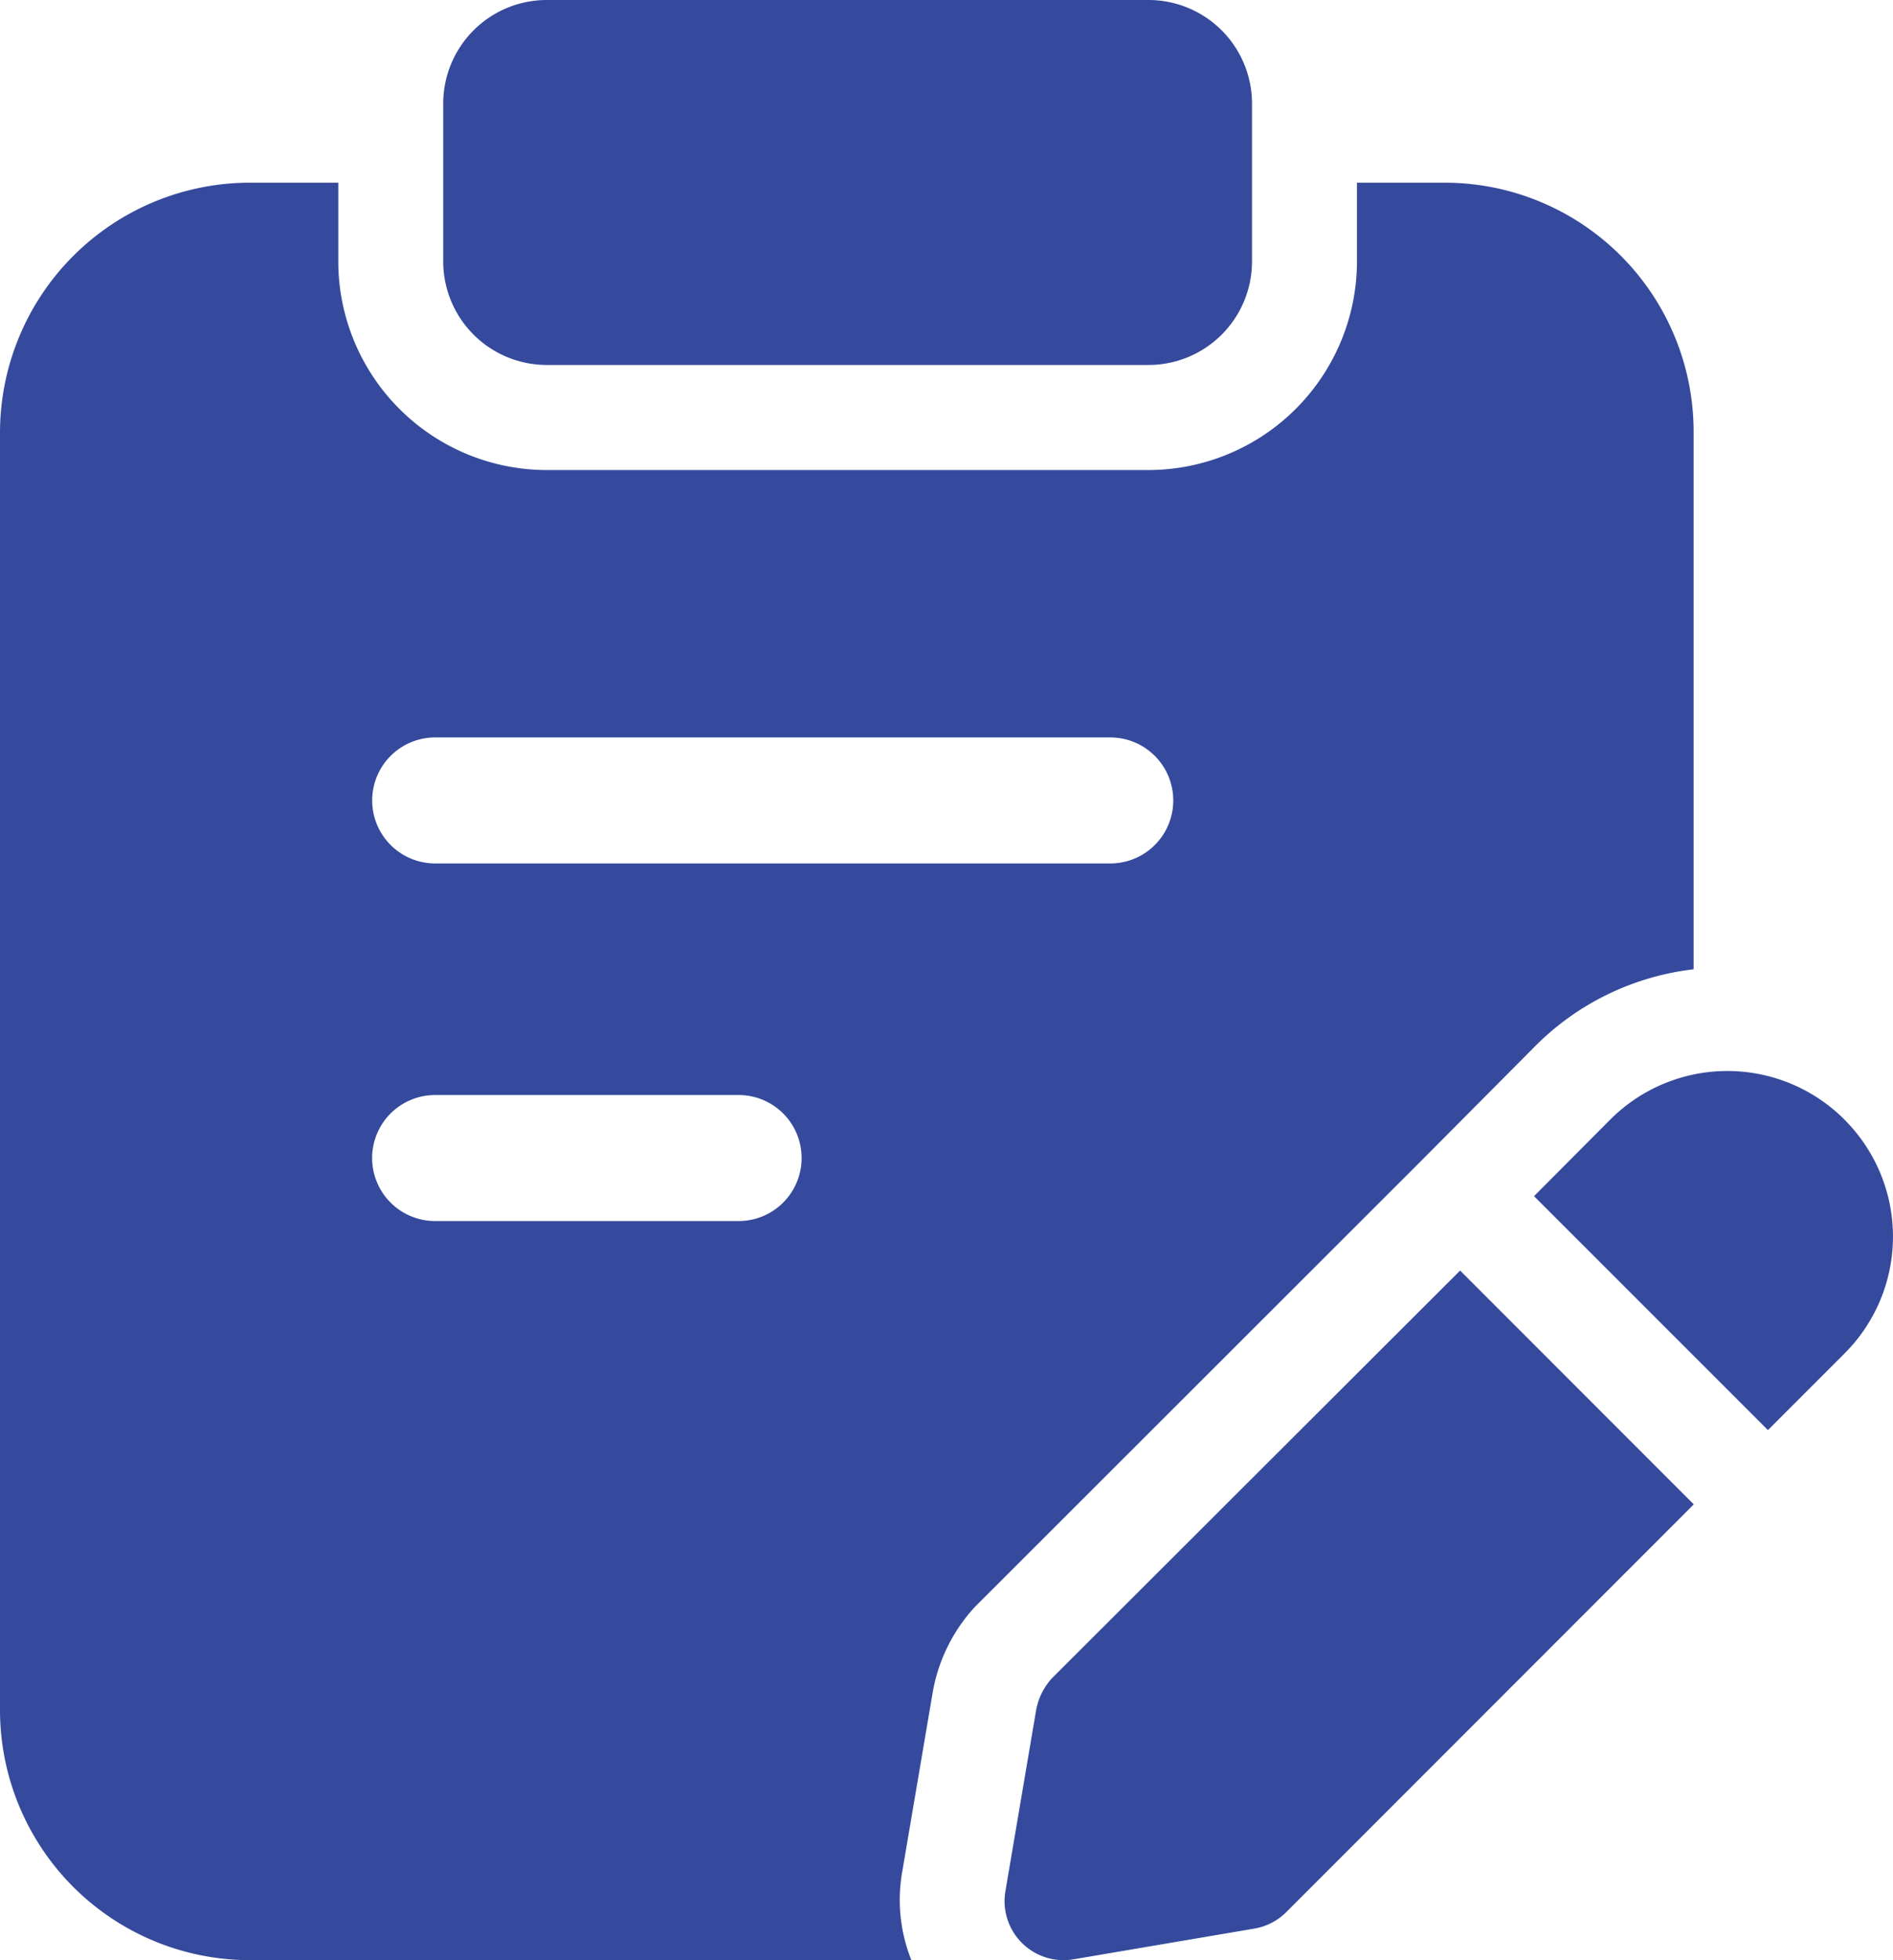
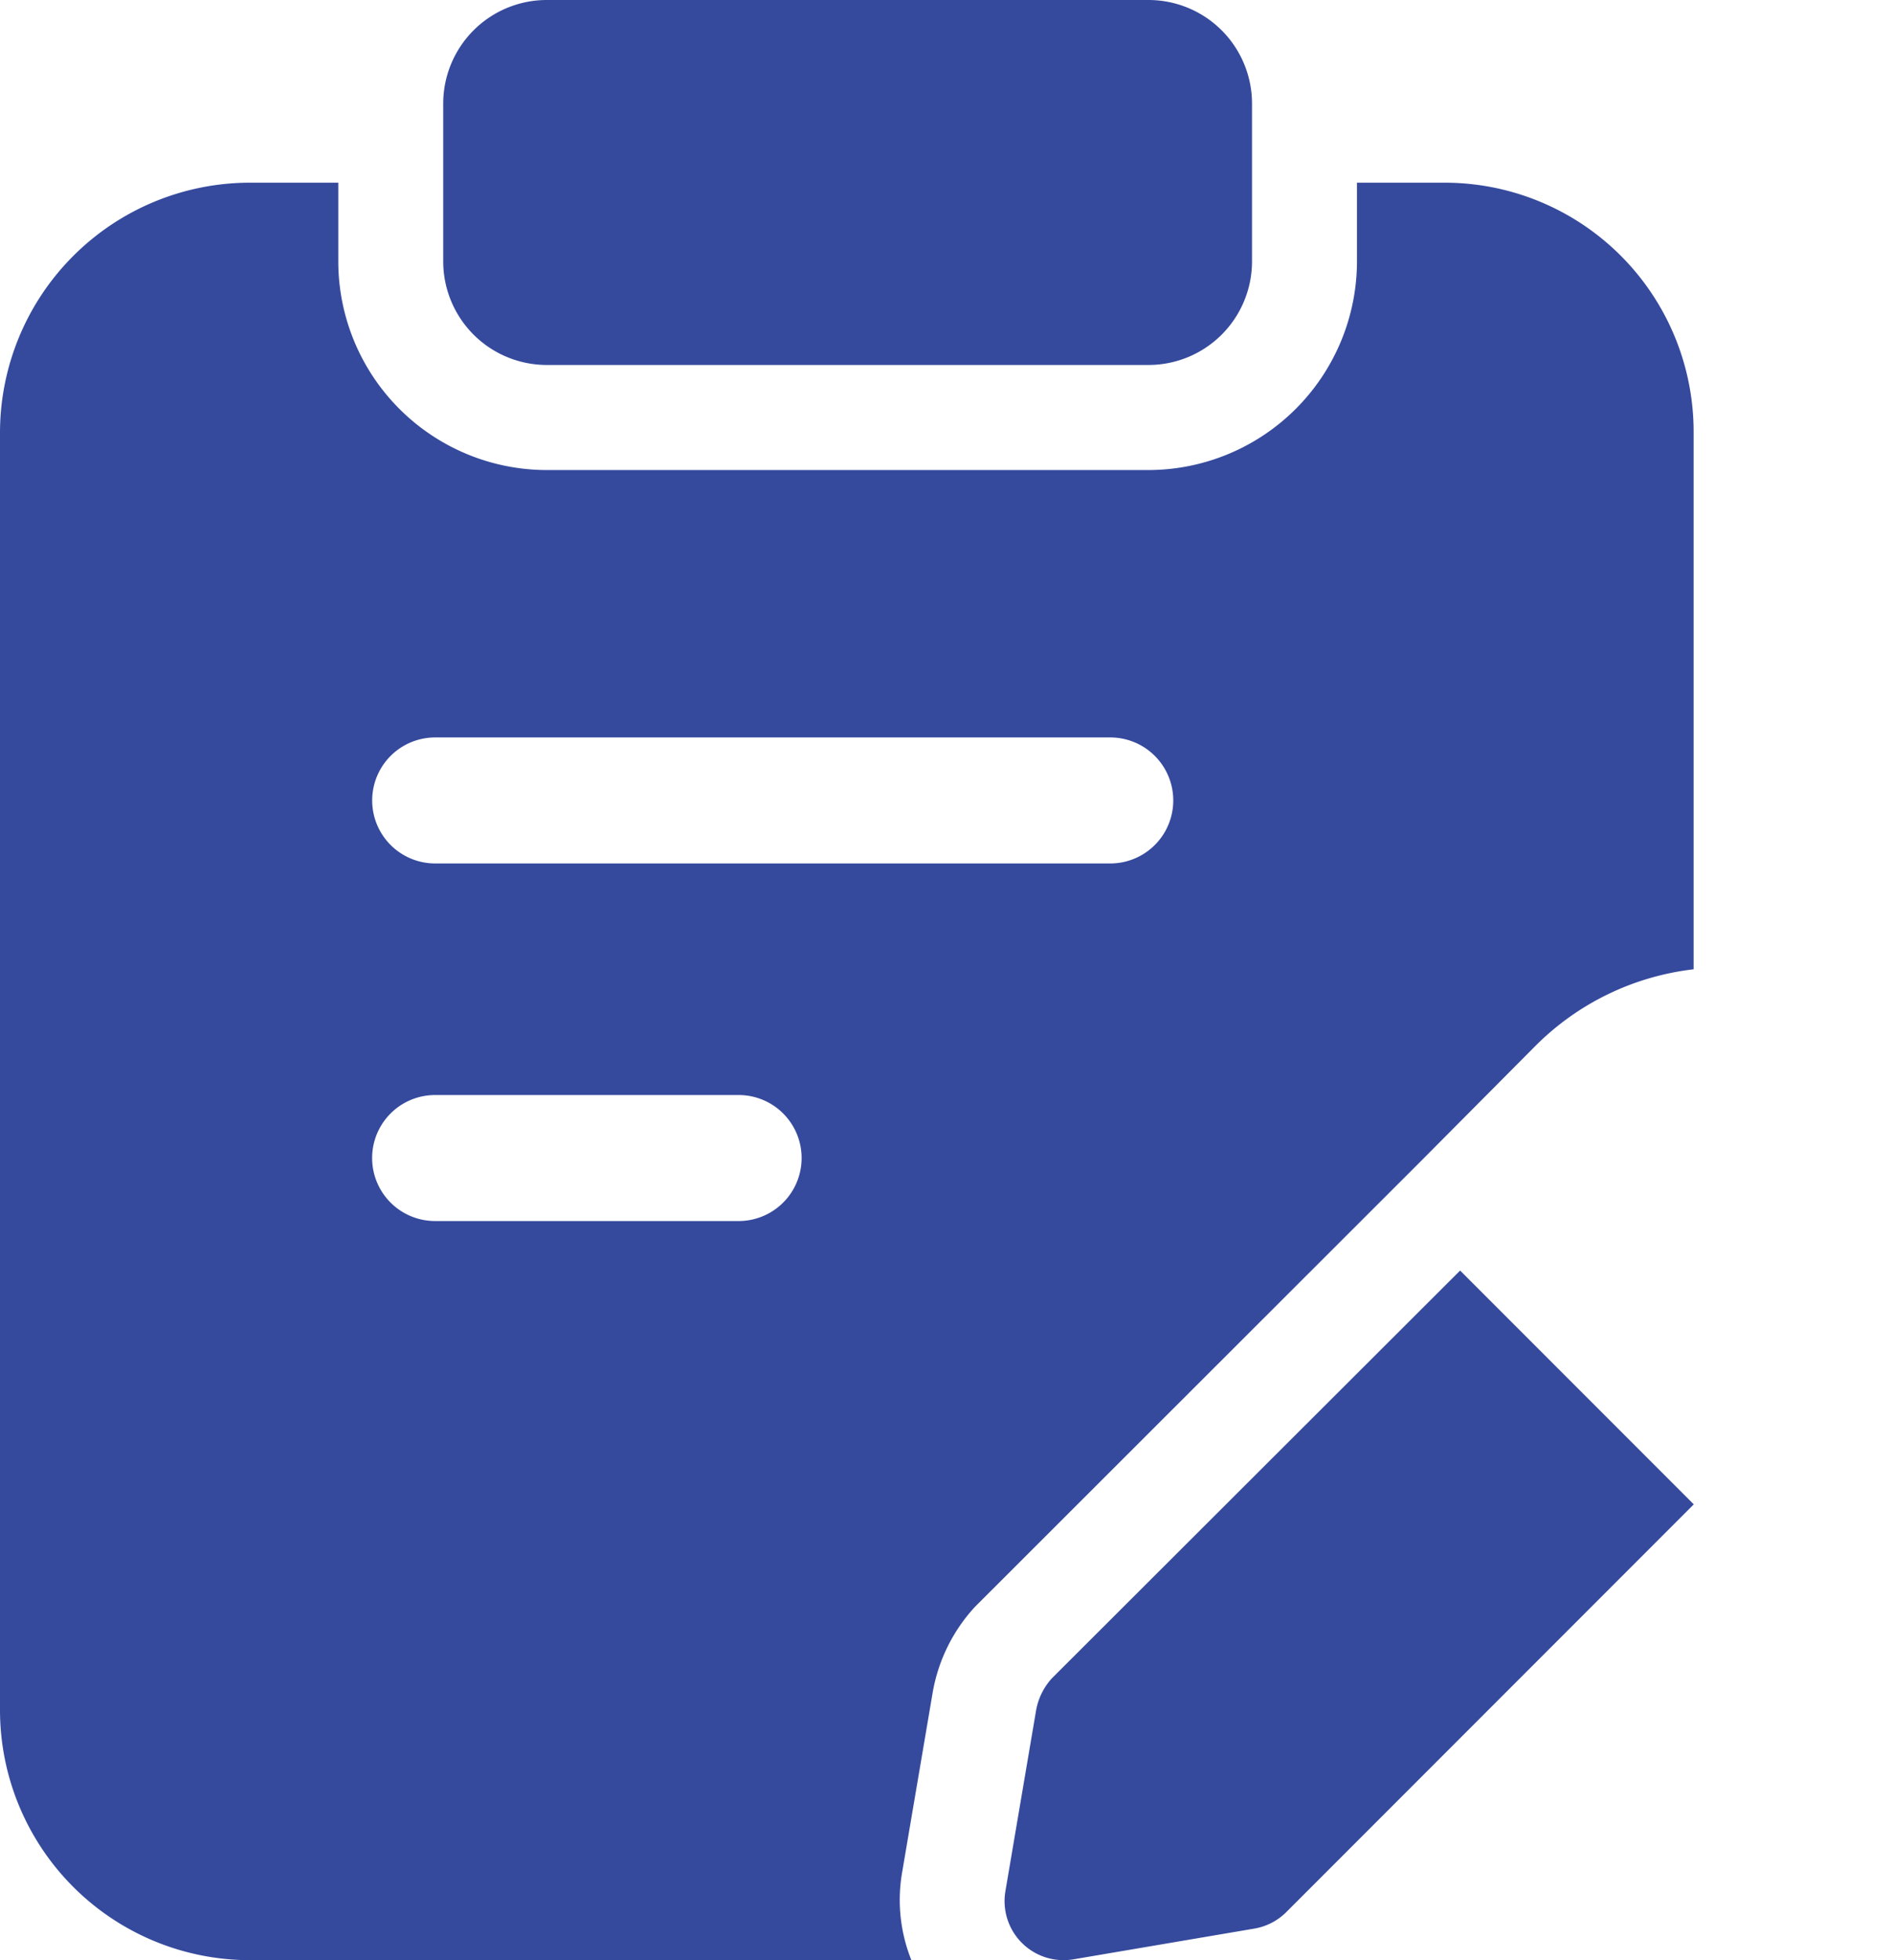
<svg xmlns="http://www.w3.org/2000/svg" width="64.352" height="66.595" viewBox="0 0 64.352 66.595">
  <g id="adv_1" transform="translate(-2.47 -2)">
    <path id="Path_115" data-name="Path 115" d="M32.778,14.4H12.325a3.521,3.521,0,0,1-3.52-3.52V5.52A3.521,3.521,0,0,1,12.325,2H32.778A3.521,3.521,0,0,1,36.3,5.52v5.363A3.52,3.52,0,0,1,32.778,14.4Z" transform="translate(8.732 0)" fill="#354a9d" />
-     <path id="Path_116" data-name="Path 116" d="M34.939,18.941a5.627,5.627,0,0,0-7.944,0l-2.6,2.611L32.346,29.5l2.592-2.592a5.61,5.61,0,0,0,0-7.965Z" transform="translate(30.224 21.088)" fill="#354a9d" />
    <path id="Path_117" data-name="Path 117" d="M32.317,20.15,18.451,33.992a2.175,2.175,0,0,0-.547,1.094l-1.046,6.16a2.006,2.006,0,0,0,2.307,2.307l6.16-1.046a2.014,2.014,0,0,0,1.07-.547L40.26,28.094Z" transform="translate(19.789 25.017)" fill="#354a9d" />
    <path id="Path_118" data-name="Path 118" d="M51.559,4.61H48.6V7.286a7.1,7.1,0,0,1-7.087,7.087H21.057a7.094,7.094,0,0,1-7.087-7.087V4.61H10.961A8.5,8.5,0,0,0,2.47,13.1V56.5A8.5,8.5,0,0,0,10.961,65H33.452a5.491,5.491,0,0,1-.321-2.944l1.044-6.143a5.739,5.739,0,0,1,1.437-2.916L50.75,37.876l3.936-3.958a9.076,9.076,0,0,1,5.358-2.583V13.124A8.463,8.463,0,0,0,51.559,4.61ZM27.58,39.888H17.261a2.14,2.14,0,1,1,0-4.281H27.58a2.14,2.14,0,0,1,0,4.281ZM40.214,27.739H17.263a2.14,2.14,0,1,1,0-4.281H40.214a2.14,2.14,0,1,1,0,4.281Z" transform="translate(0 3.597)" fill="#354a9d" />
  </g>
</svg>